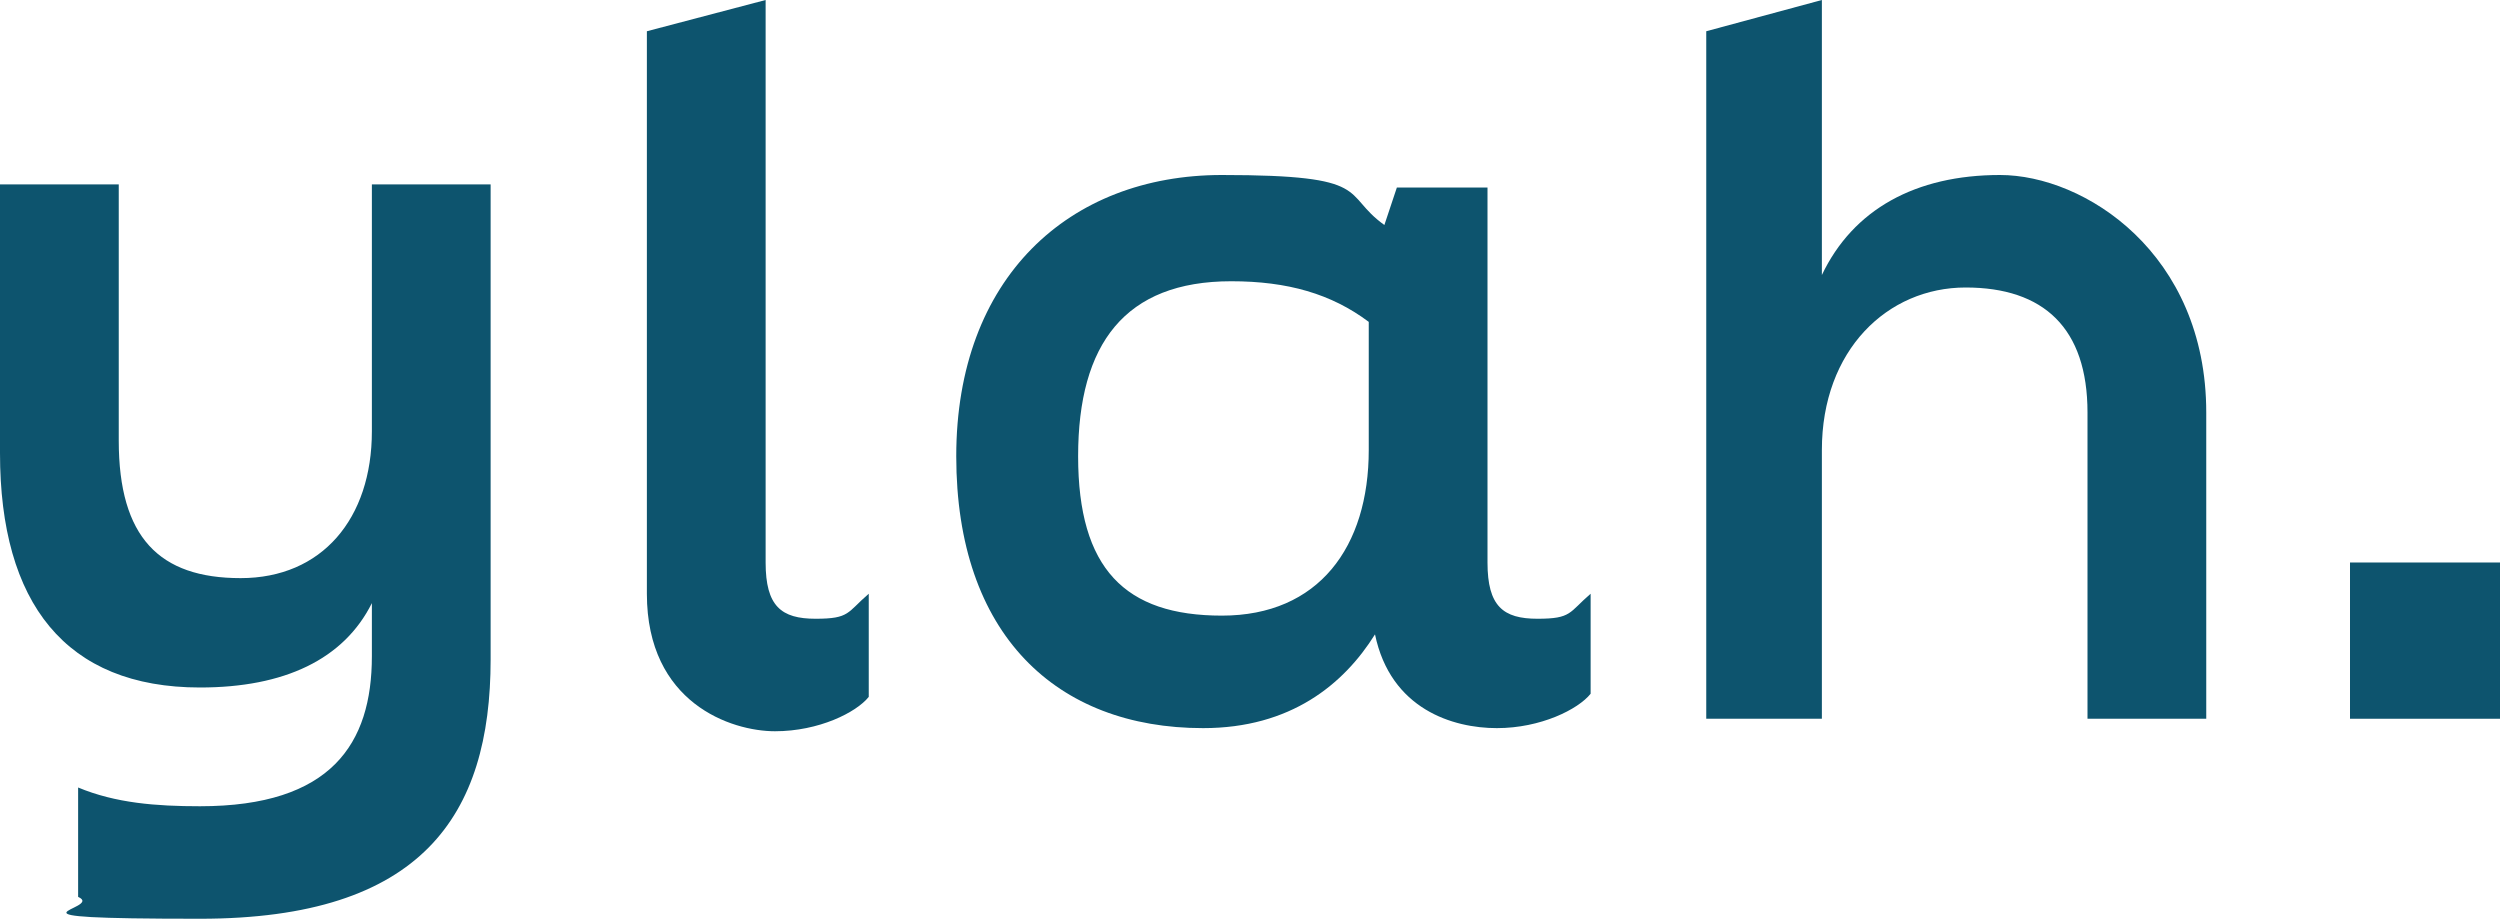
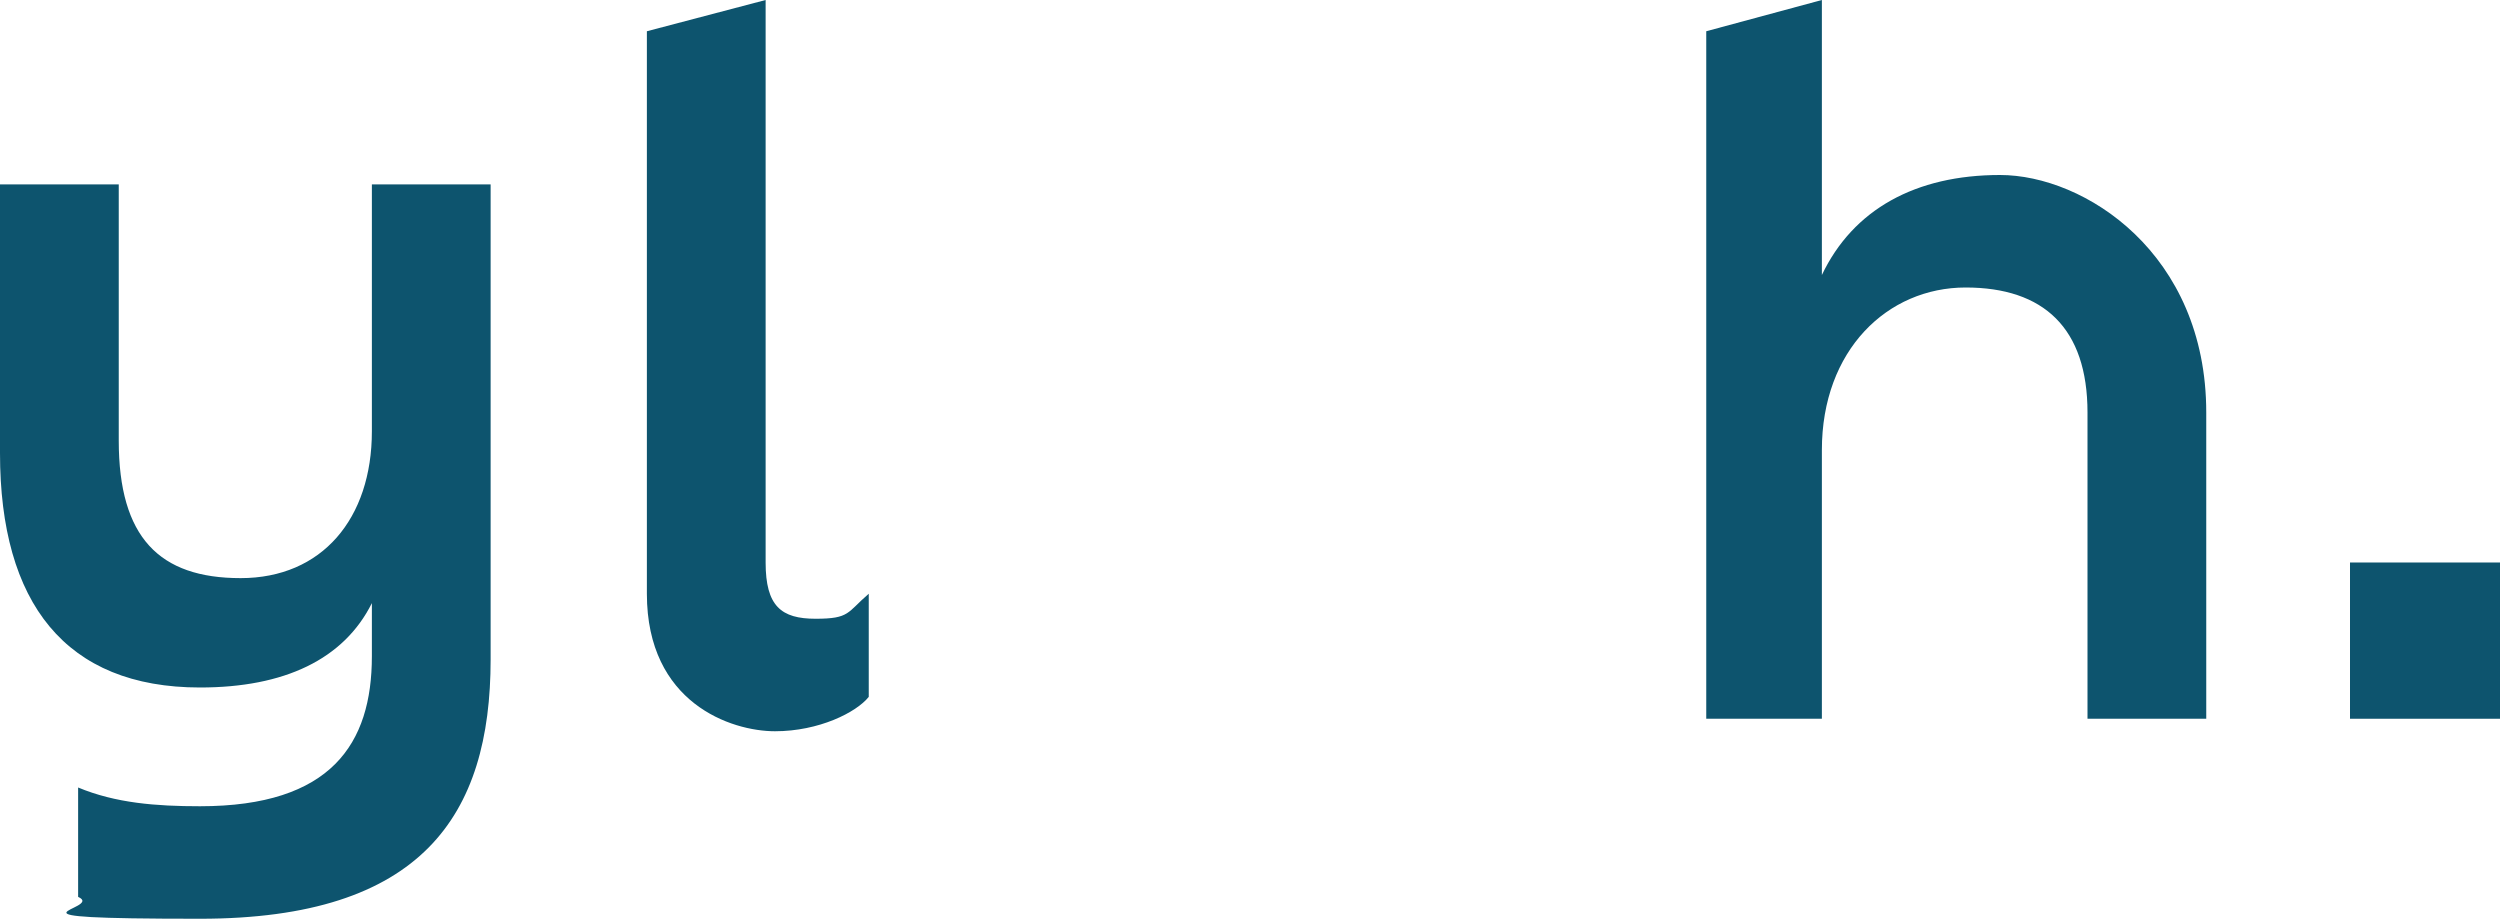
<svg xmlns="http://www.w3.org/2000/svg" version="1.1" viewBox="0 0 80 29.4">
  <defs>
    <style>
      .cls-1 {
        fill: #0d546e;
      }
    </style>
  </defs>
  <g>
    <g id="Ebene_1">
      <g>
        <path class="cls-1" d="M11.9,5.9h3.8v15.2c0,5-2.2,8.3-9.3,8.3s-3-.3-3.9-.7v-3.5c1.2.5,2.5.6,3.9.6,4.2,0,5.5-2,5.5-4.8v-1.7c-.9,1.8-2.8,2.7-5.5,2.7C2.1,22,0,19.3,0,14.5V5.9h3.8v8.2c0,3.1,1.3,4.4,3.9,4.4s4.2-1.9,4.2-4.7v-7.8h0Z" />
        <path class="cls-1" d="M20.7,18.9V1l3.8-1v18c0,1.4.5,1.8,1.6,1.8s1-.2,1.7-.8v3.3c-.4.5-1.6,1.1-3,1.1s-4.1-.9-4.1-4.4h0Z" />
-         <path class="cls-1" d="M50.9,18.9v3.3c-.4.5-1.6,1.1-3,1.1s-3.4-.6-3.9-3c-1,1.6-2.7,3-5.5,3-4.7,0-7.9-3-7.9-8.7s3.6-9,8.5-9,3.8.6,5.2,1.6l.4-1.2h2.9v12c0,1.4.5,1.8,1.6,1.8s1-.2,1.7-.8h0ZM43.8,14.4v-4.1c-1.2-.9-2.6-1.3-4.4-1.3-3.4,0-4.9,2-4.9,5.6s1.5,5.1,4.6,5.1,4.7-2.2,4.7-5.3Z" />
        <path class="cls-1" d="M54.6,23V1l3.7-1v8.8c1-2.1,3-3.2,5.7-3.2s6.6,2.5,6.6,7.6v9.8h-3.8v-9.8c0-2.7-1.4-4-3.9-4s-4.6,2-4.6,5.2v8.6h-3.8.1Z" />
        <path class="cls-1" d="M75.2,18h4.8v5h-4.8v-5Z" />
      </g>
    </g>
  </g>
</svg>